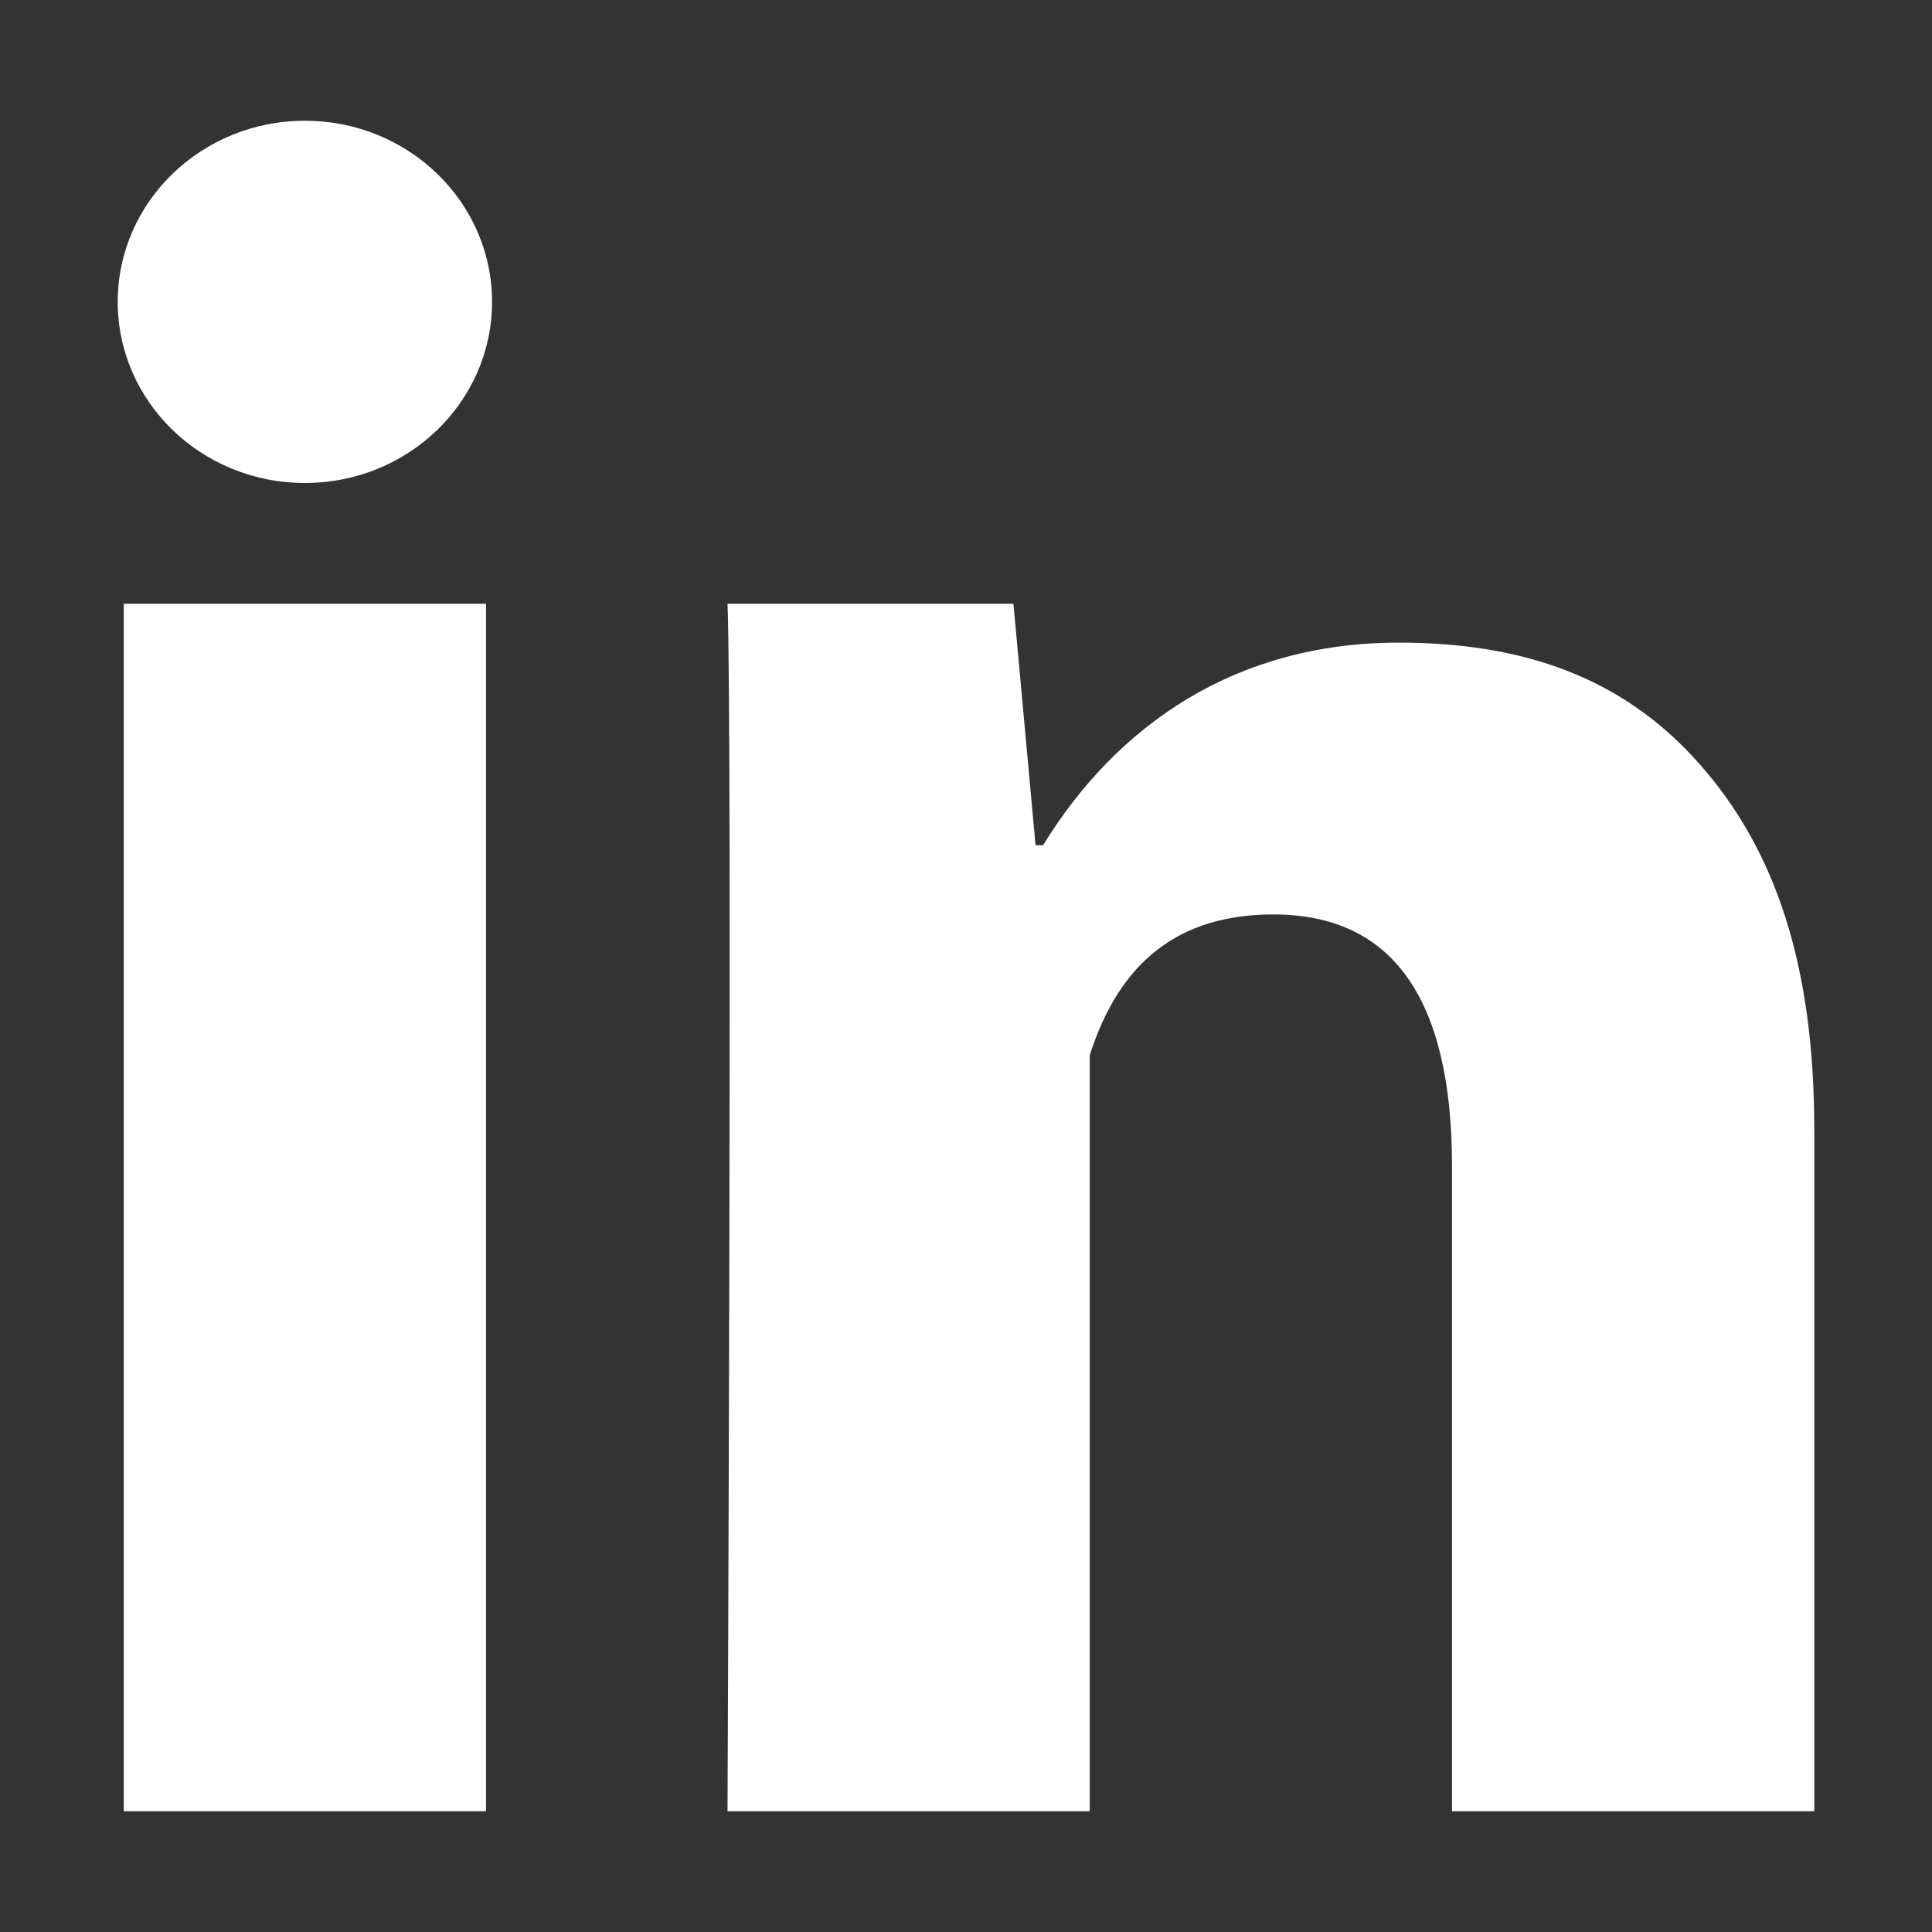
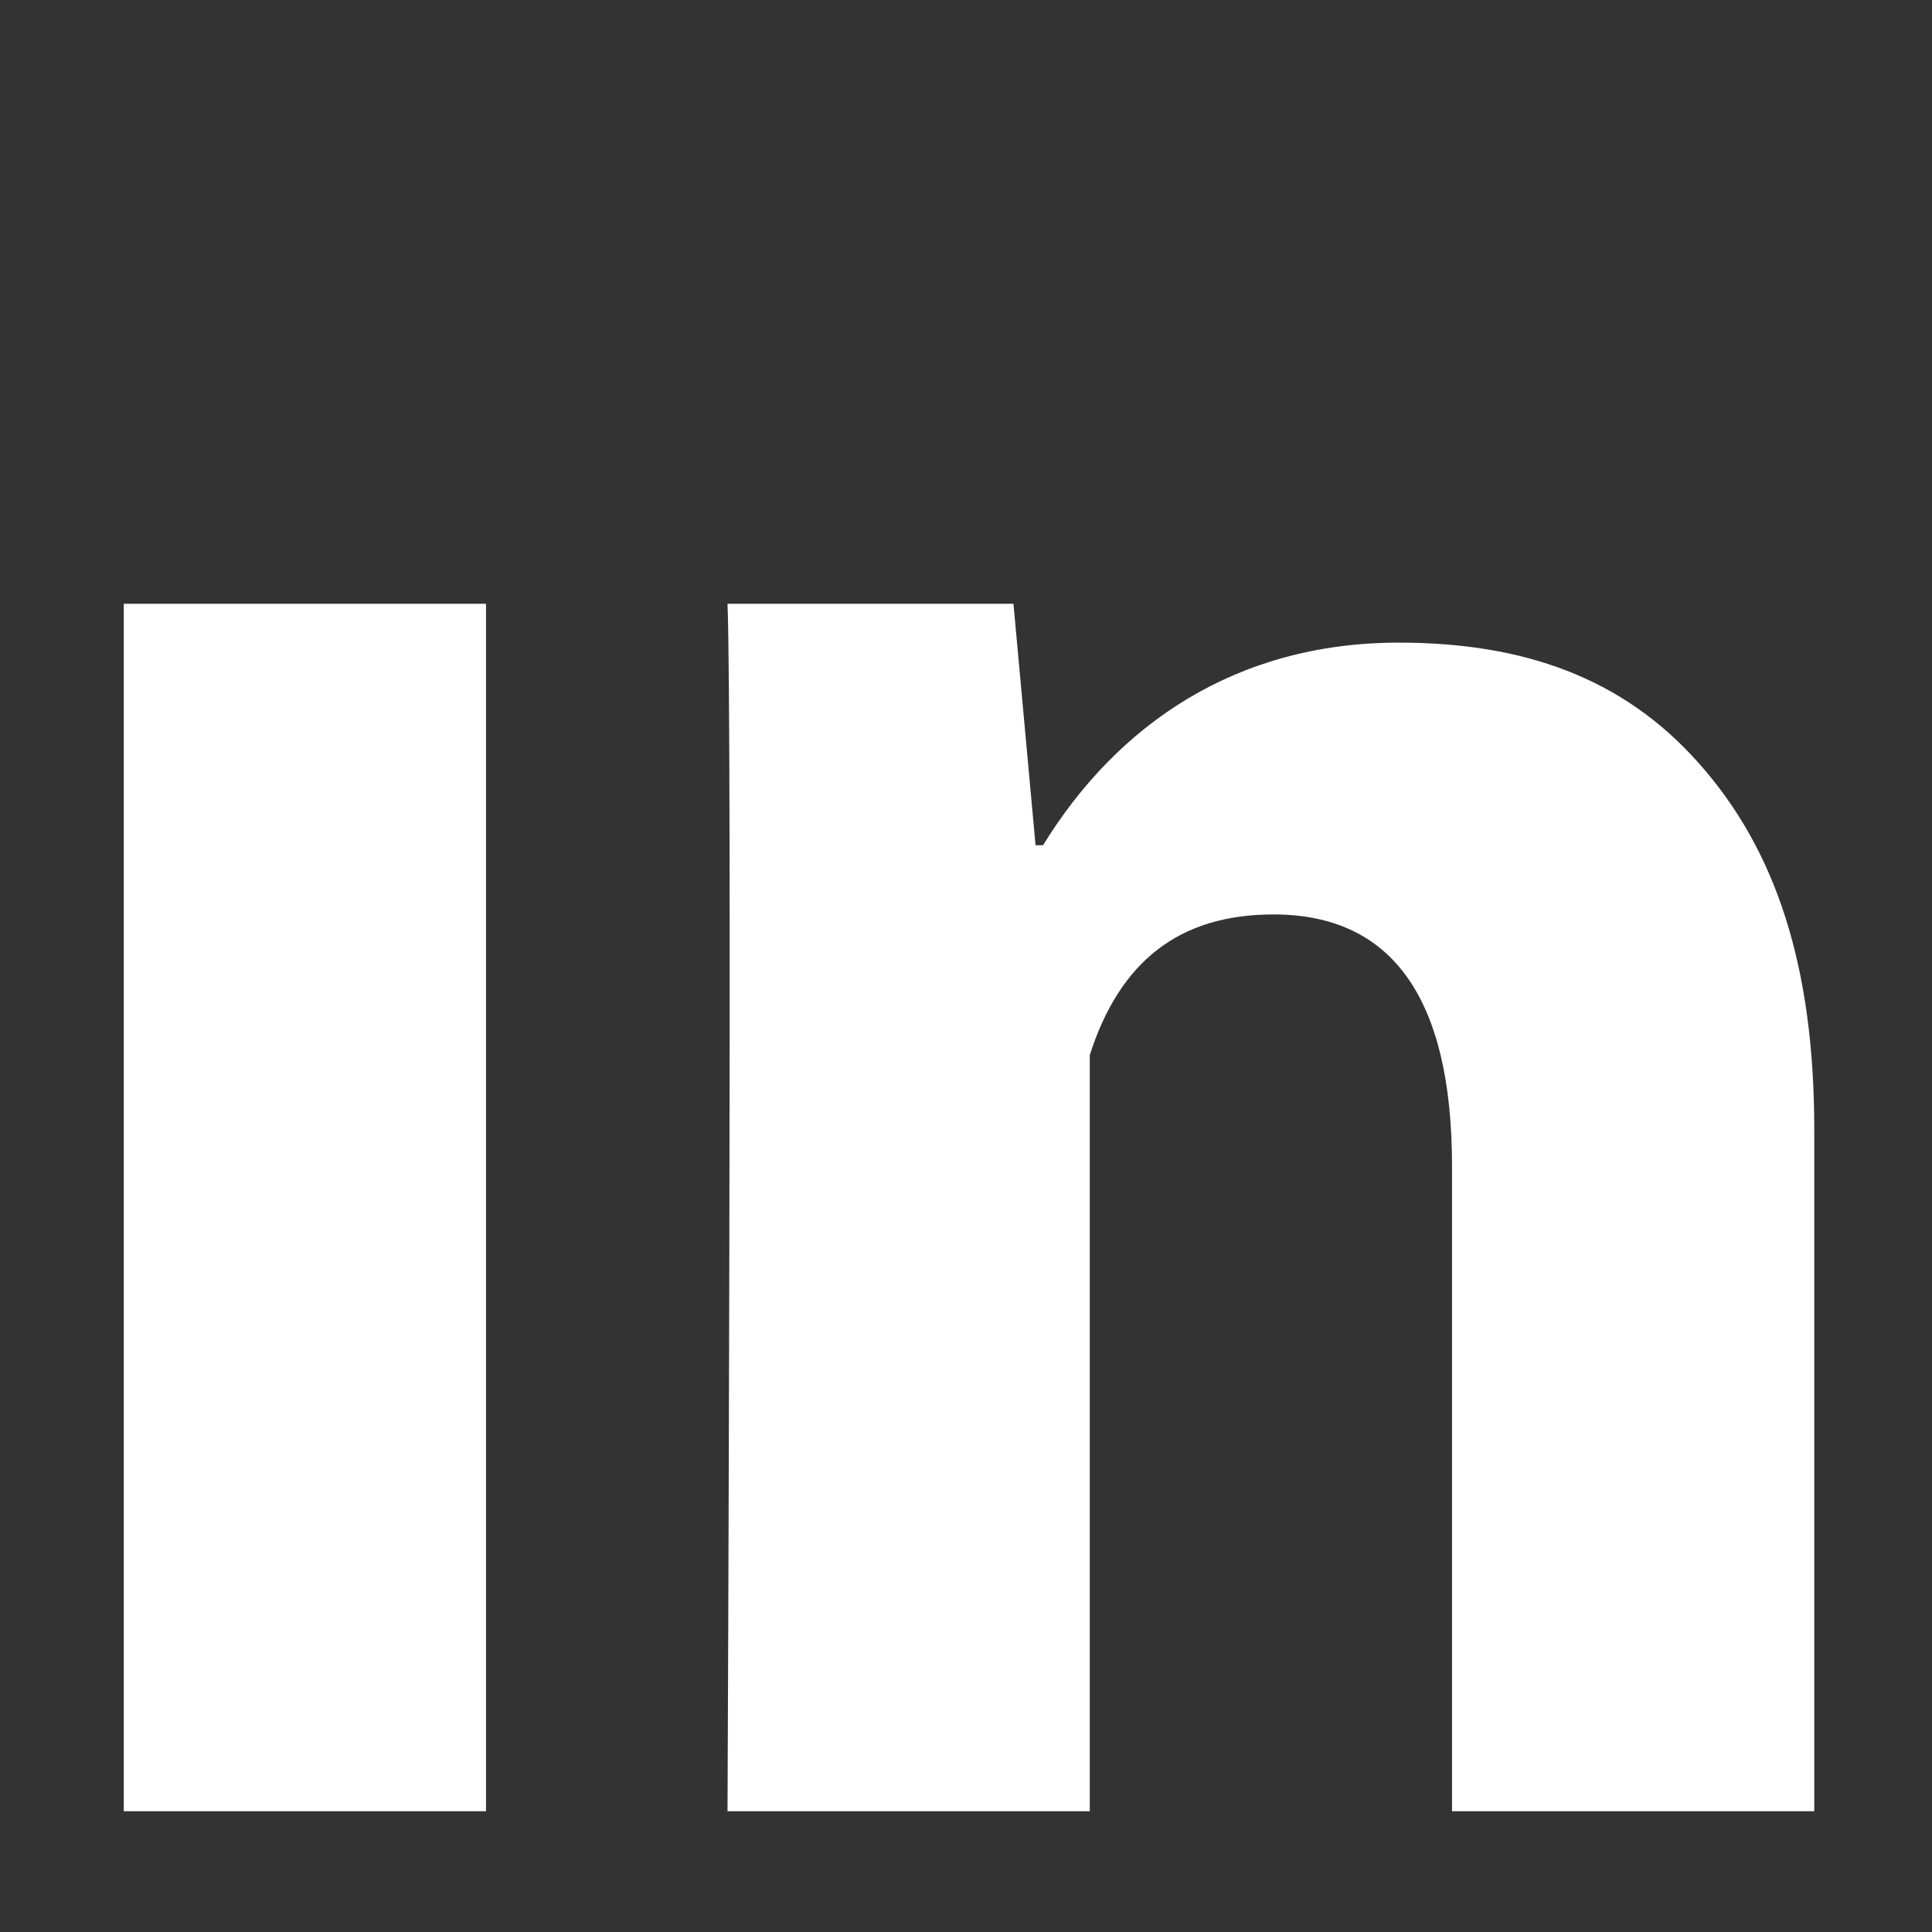
<svg xmlns="http://www.w3.org/2000/svg" width="100%" height="100%" viewBox="0 0 16 16" version="1.1" xml:space="preserve" style="fill-rule:evenodd;clip-rule:evenodd;stroke-linejoin:round;stroke-miterlimit:2;">
  <rect x="0" y="0" width="16" height="16" fill="#333333" stroke="none" />
-   <rect id="Artboard1" x="0" y="0" width="16" height="16" style="fill:none;" />
  <g>
    <g>
      <path d="M4.025,15L1.025,15L1.025,5L4.025,5L4.025,15ZM15.025,15L12.025,15L12.025,9.658C12.025,8.266 11.529,7.573 10.546,7.573C9.767,7.573 9.273,7.961 9.025,8.738L9.025,15L6.025,15C6.025,15 6.065,6 6.025,5L8.393,5L8.576,7L8.638,7C9.253,6 10.236,5.322 11.584,5.322C12.609,5.322 13.438,5.607 14.071,6.323C14.708,7.04 15.025,8.002 15.025,9.353L15.025,15Z" style="fill:white;fill-rule:nonzero;" />
    </g>
    <g>
-       <ellipse cx="2.525" cy="2.5" rx="1.55" ry="1.5" style="fill:white;" />
-     </g>
+       </g>
  </g>
</svg>